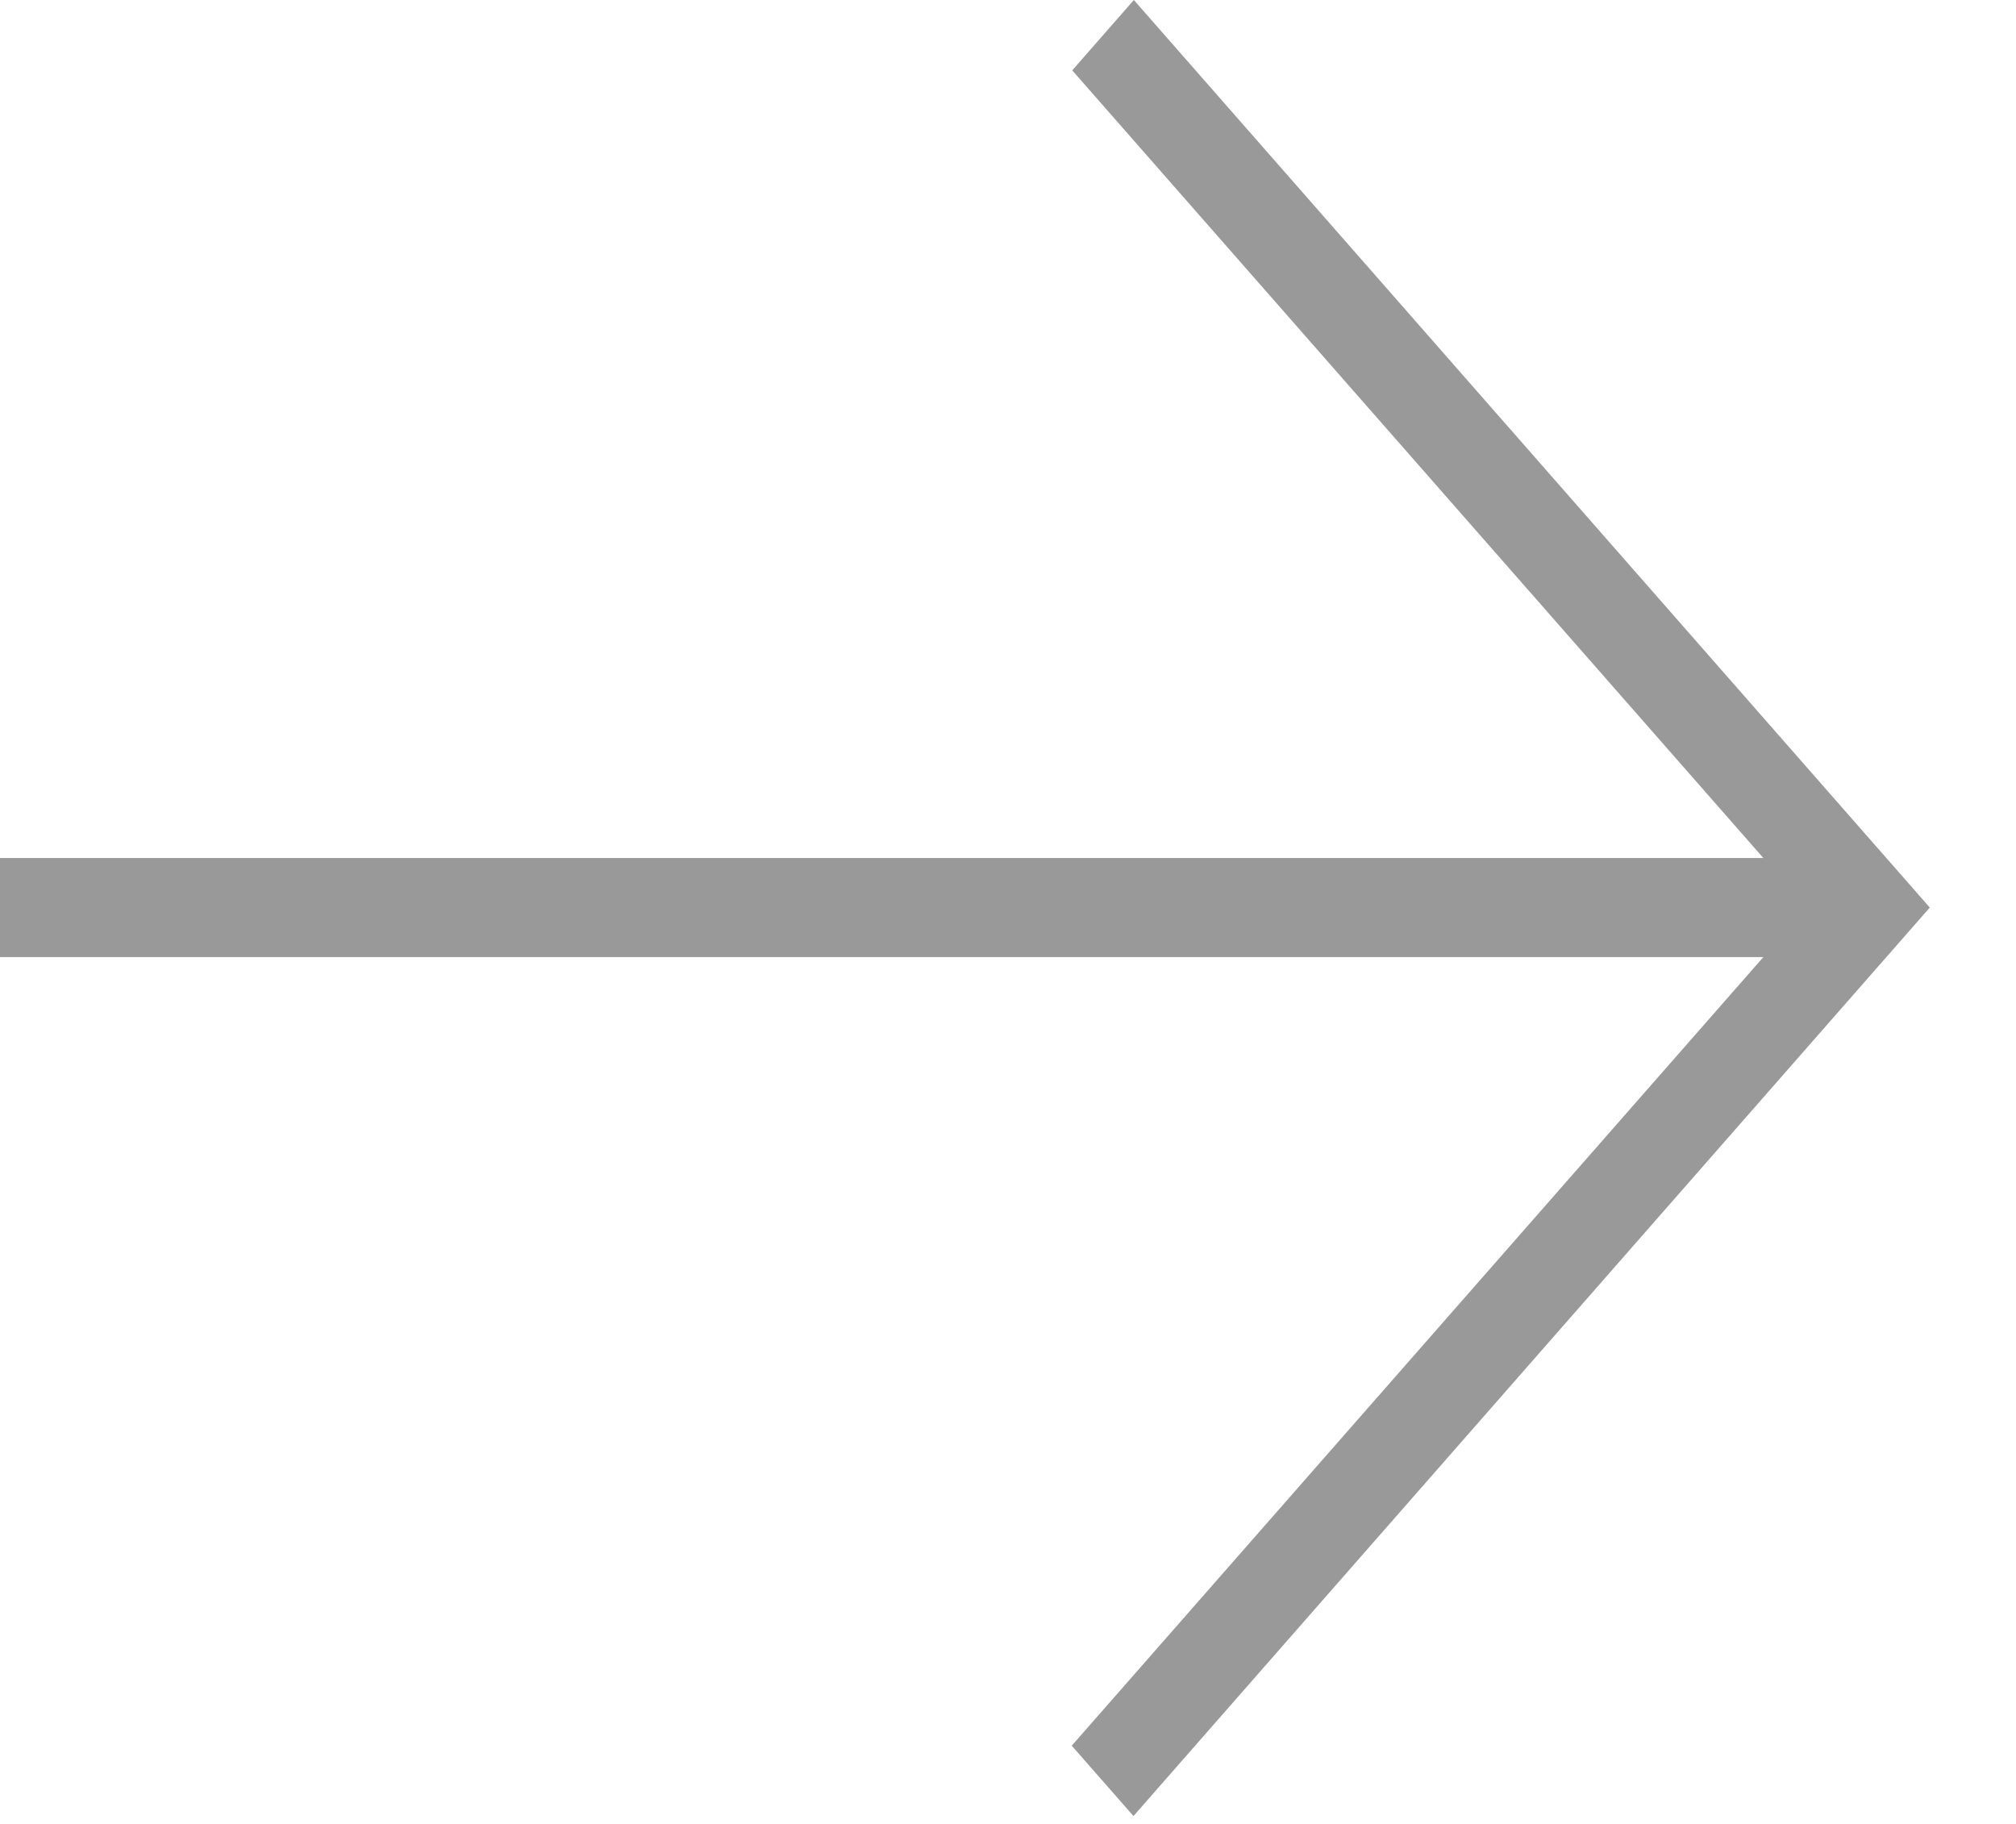
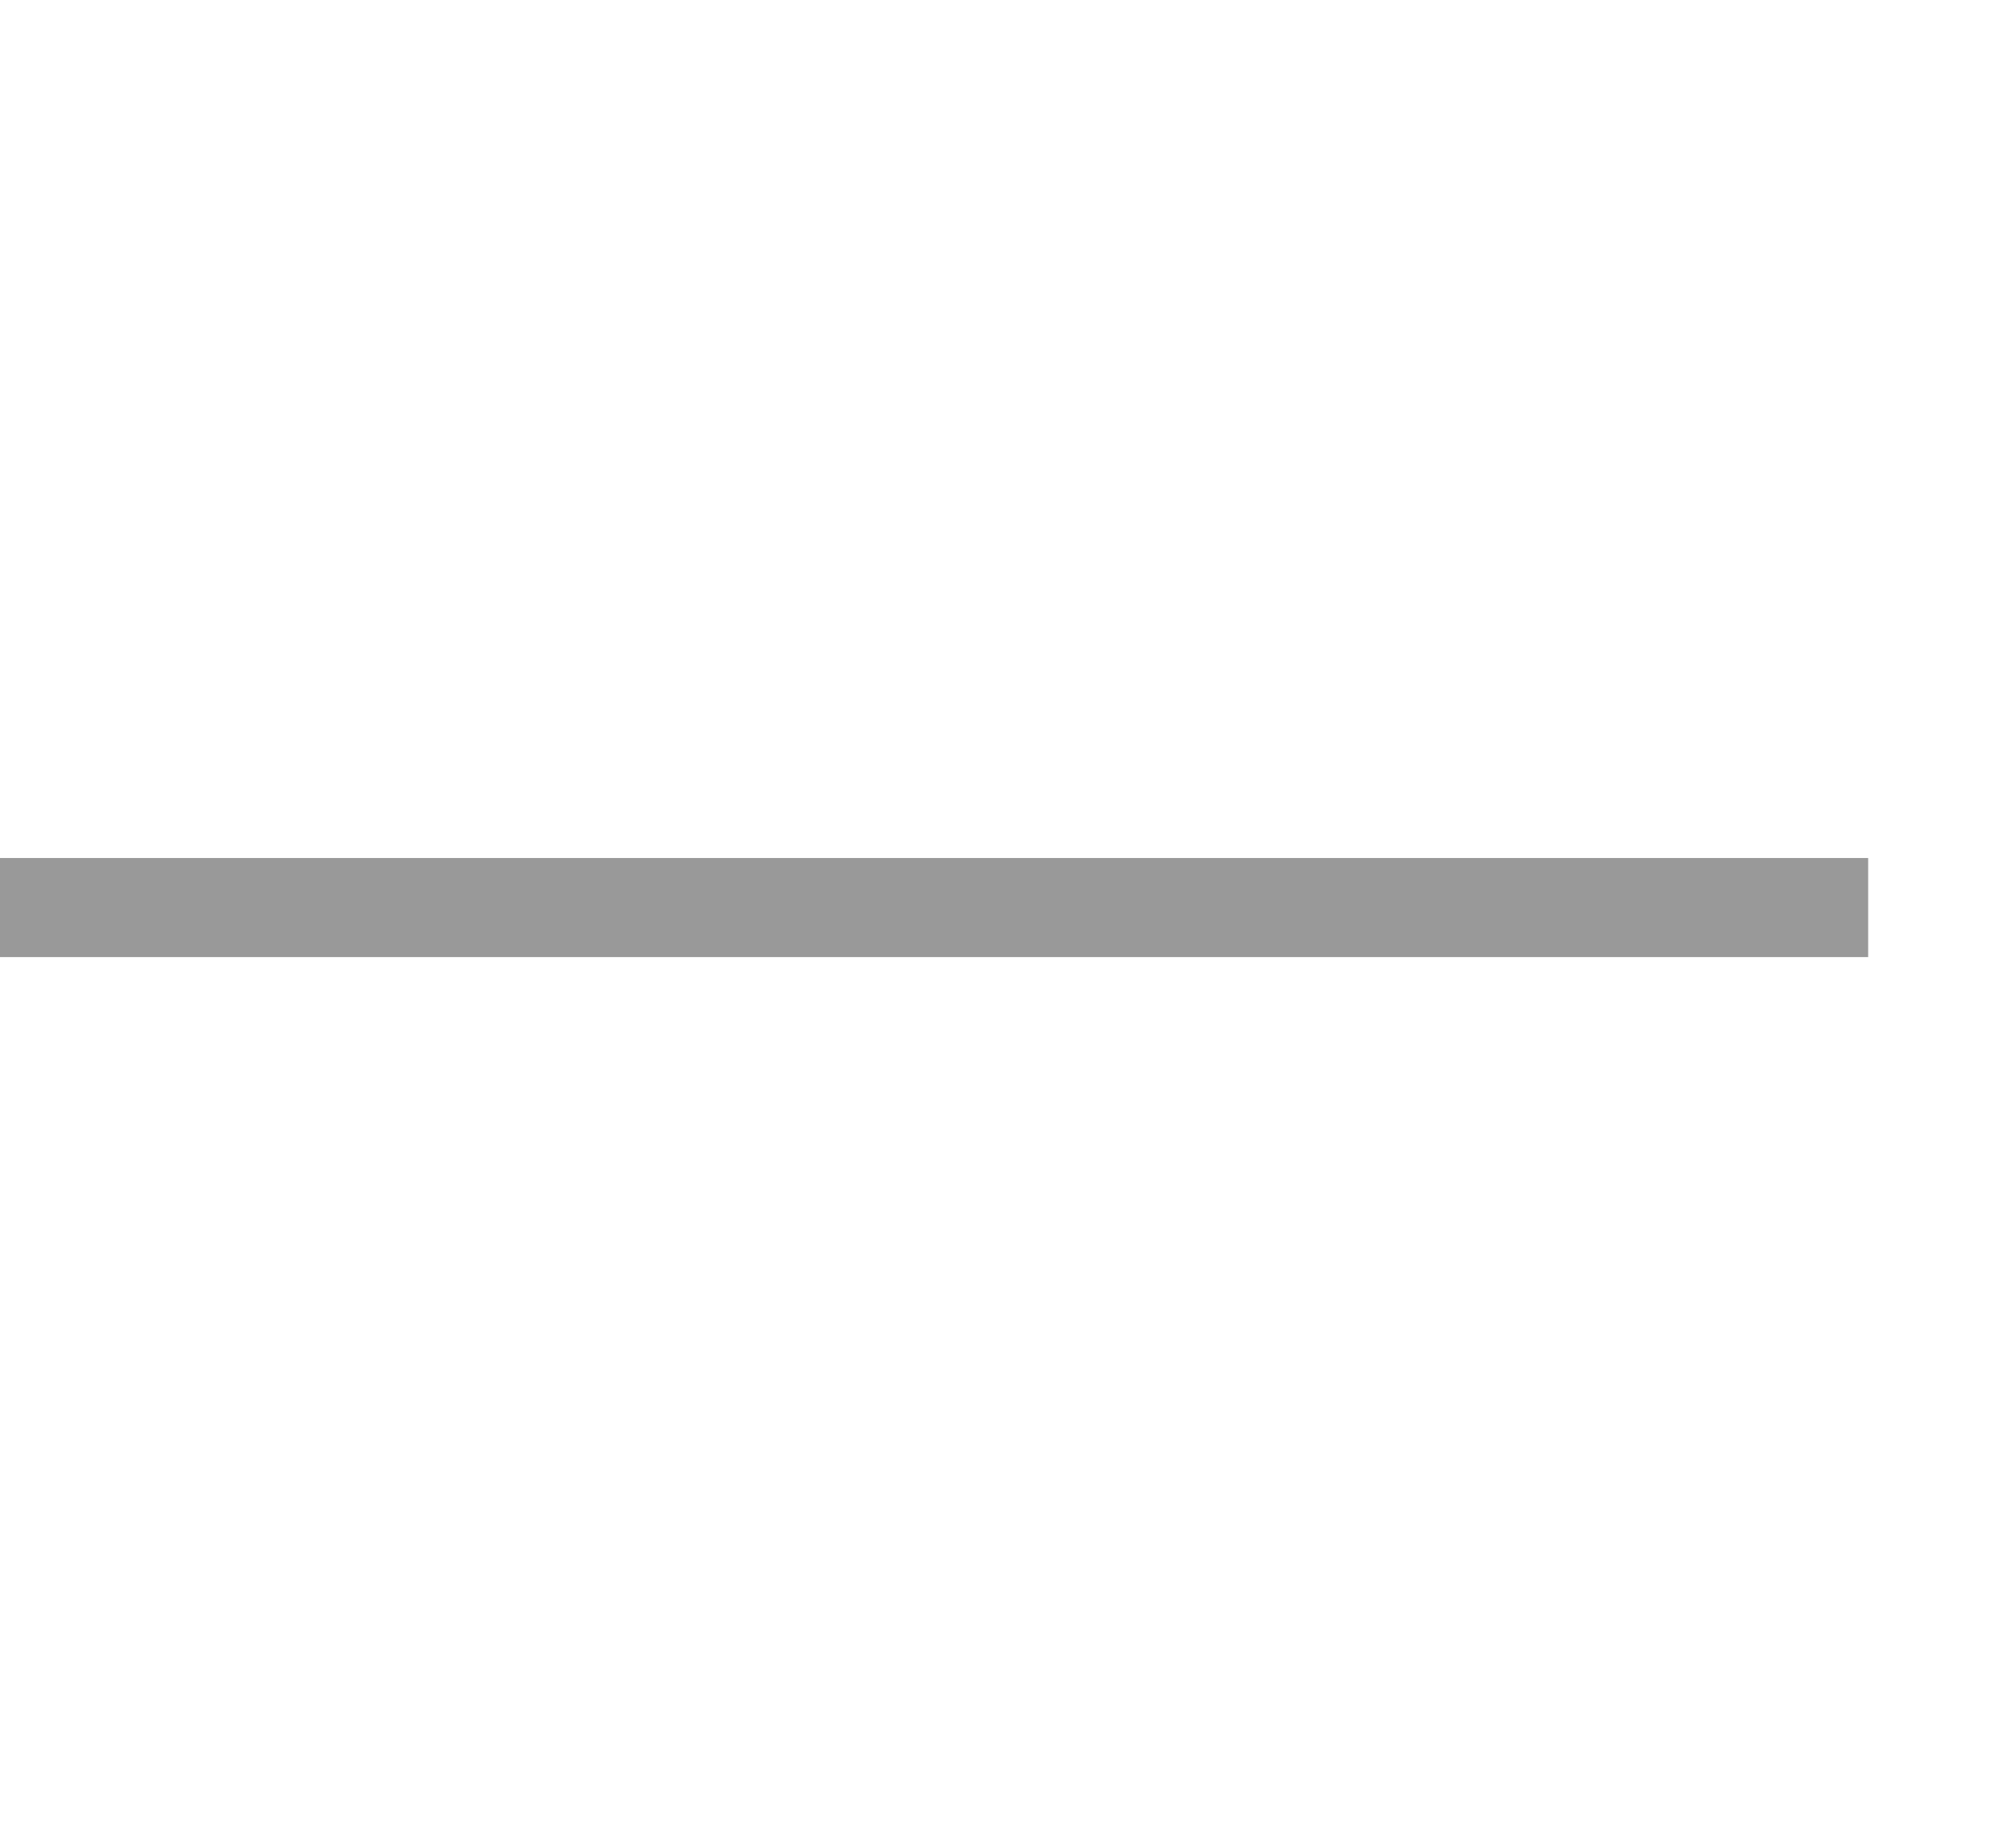
<svg xmlns="http://www.w3.org/2000/svg" width="21" height="19" viewBox="0 0 21 19" fill="none">
-   <path d="M11.807 18.918L11.164 18.185L18.821 9.454L11.169 0.733L11.811 0L20.102 9.454L11.807 18.918Z" fill="#999999" />
  <path d="M19.46 8.938H0V9.97H19.46V8.938Z" fill="#999999" />
</svg>